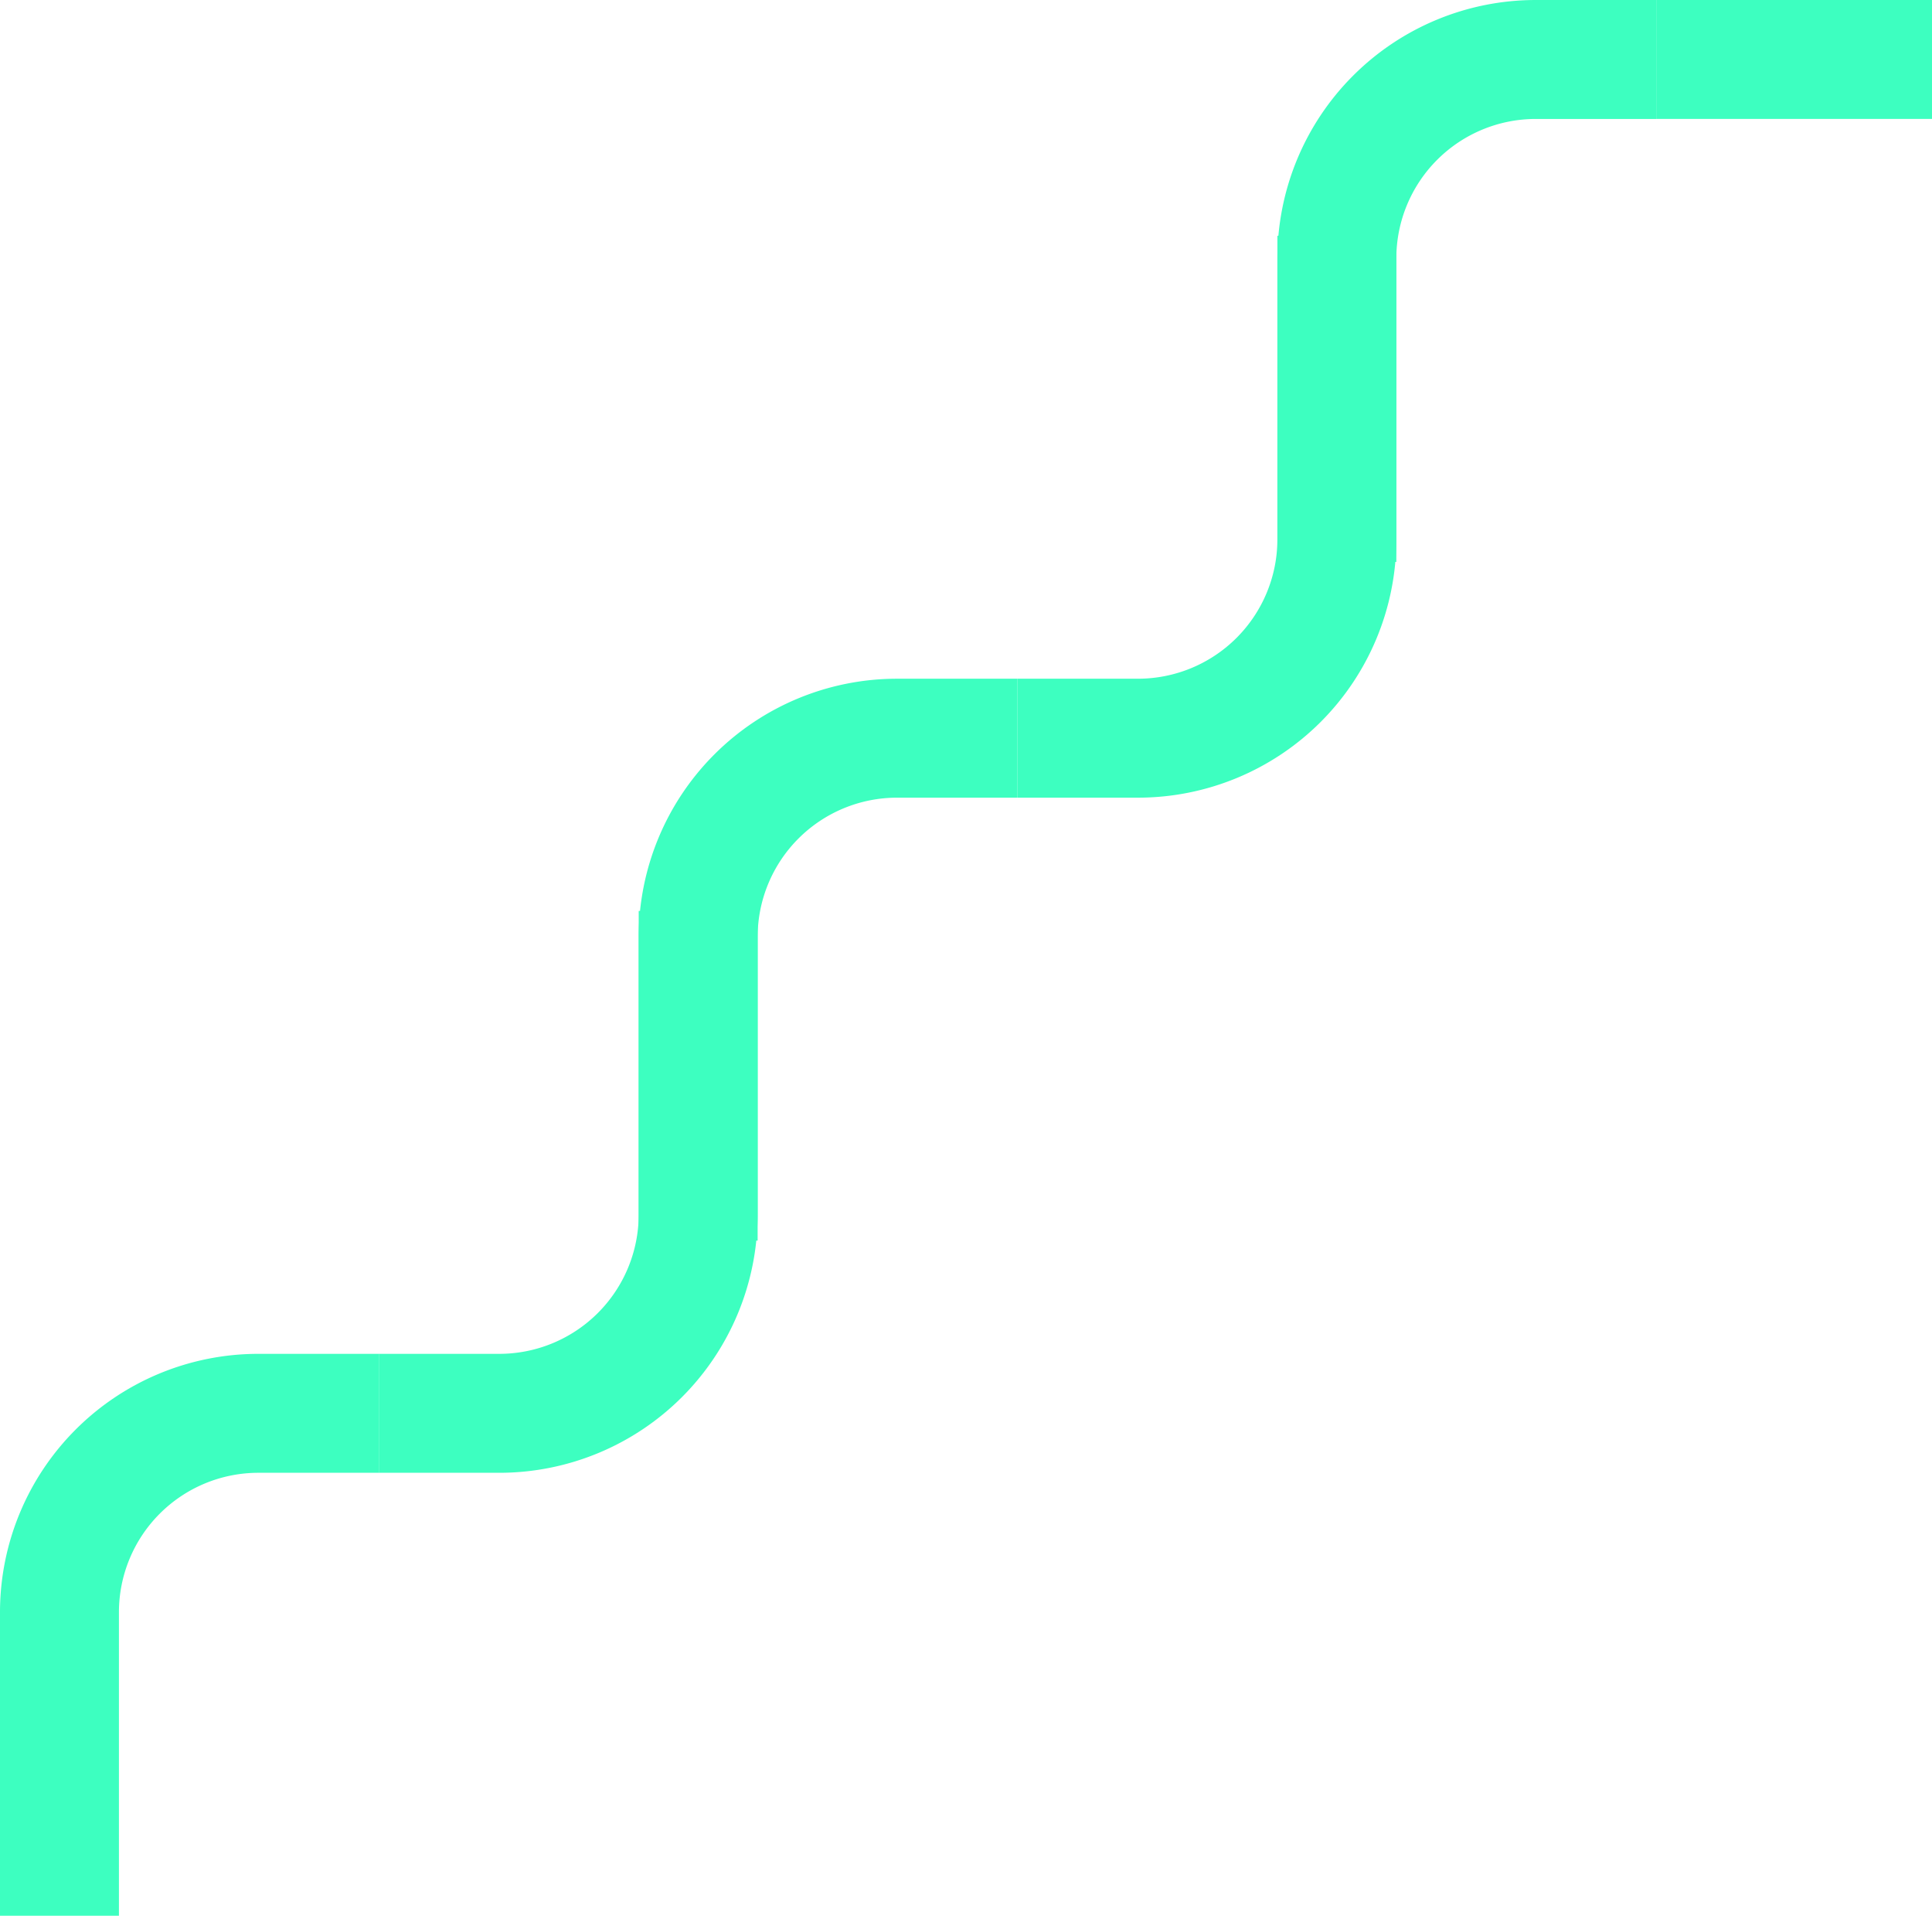
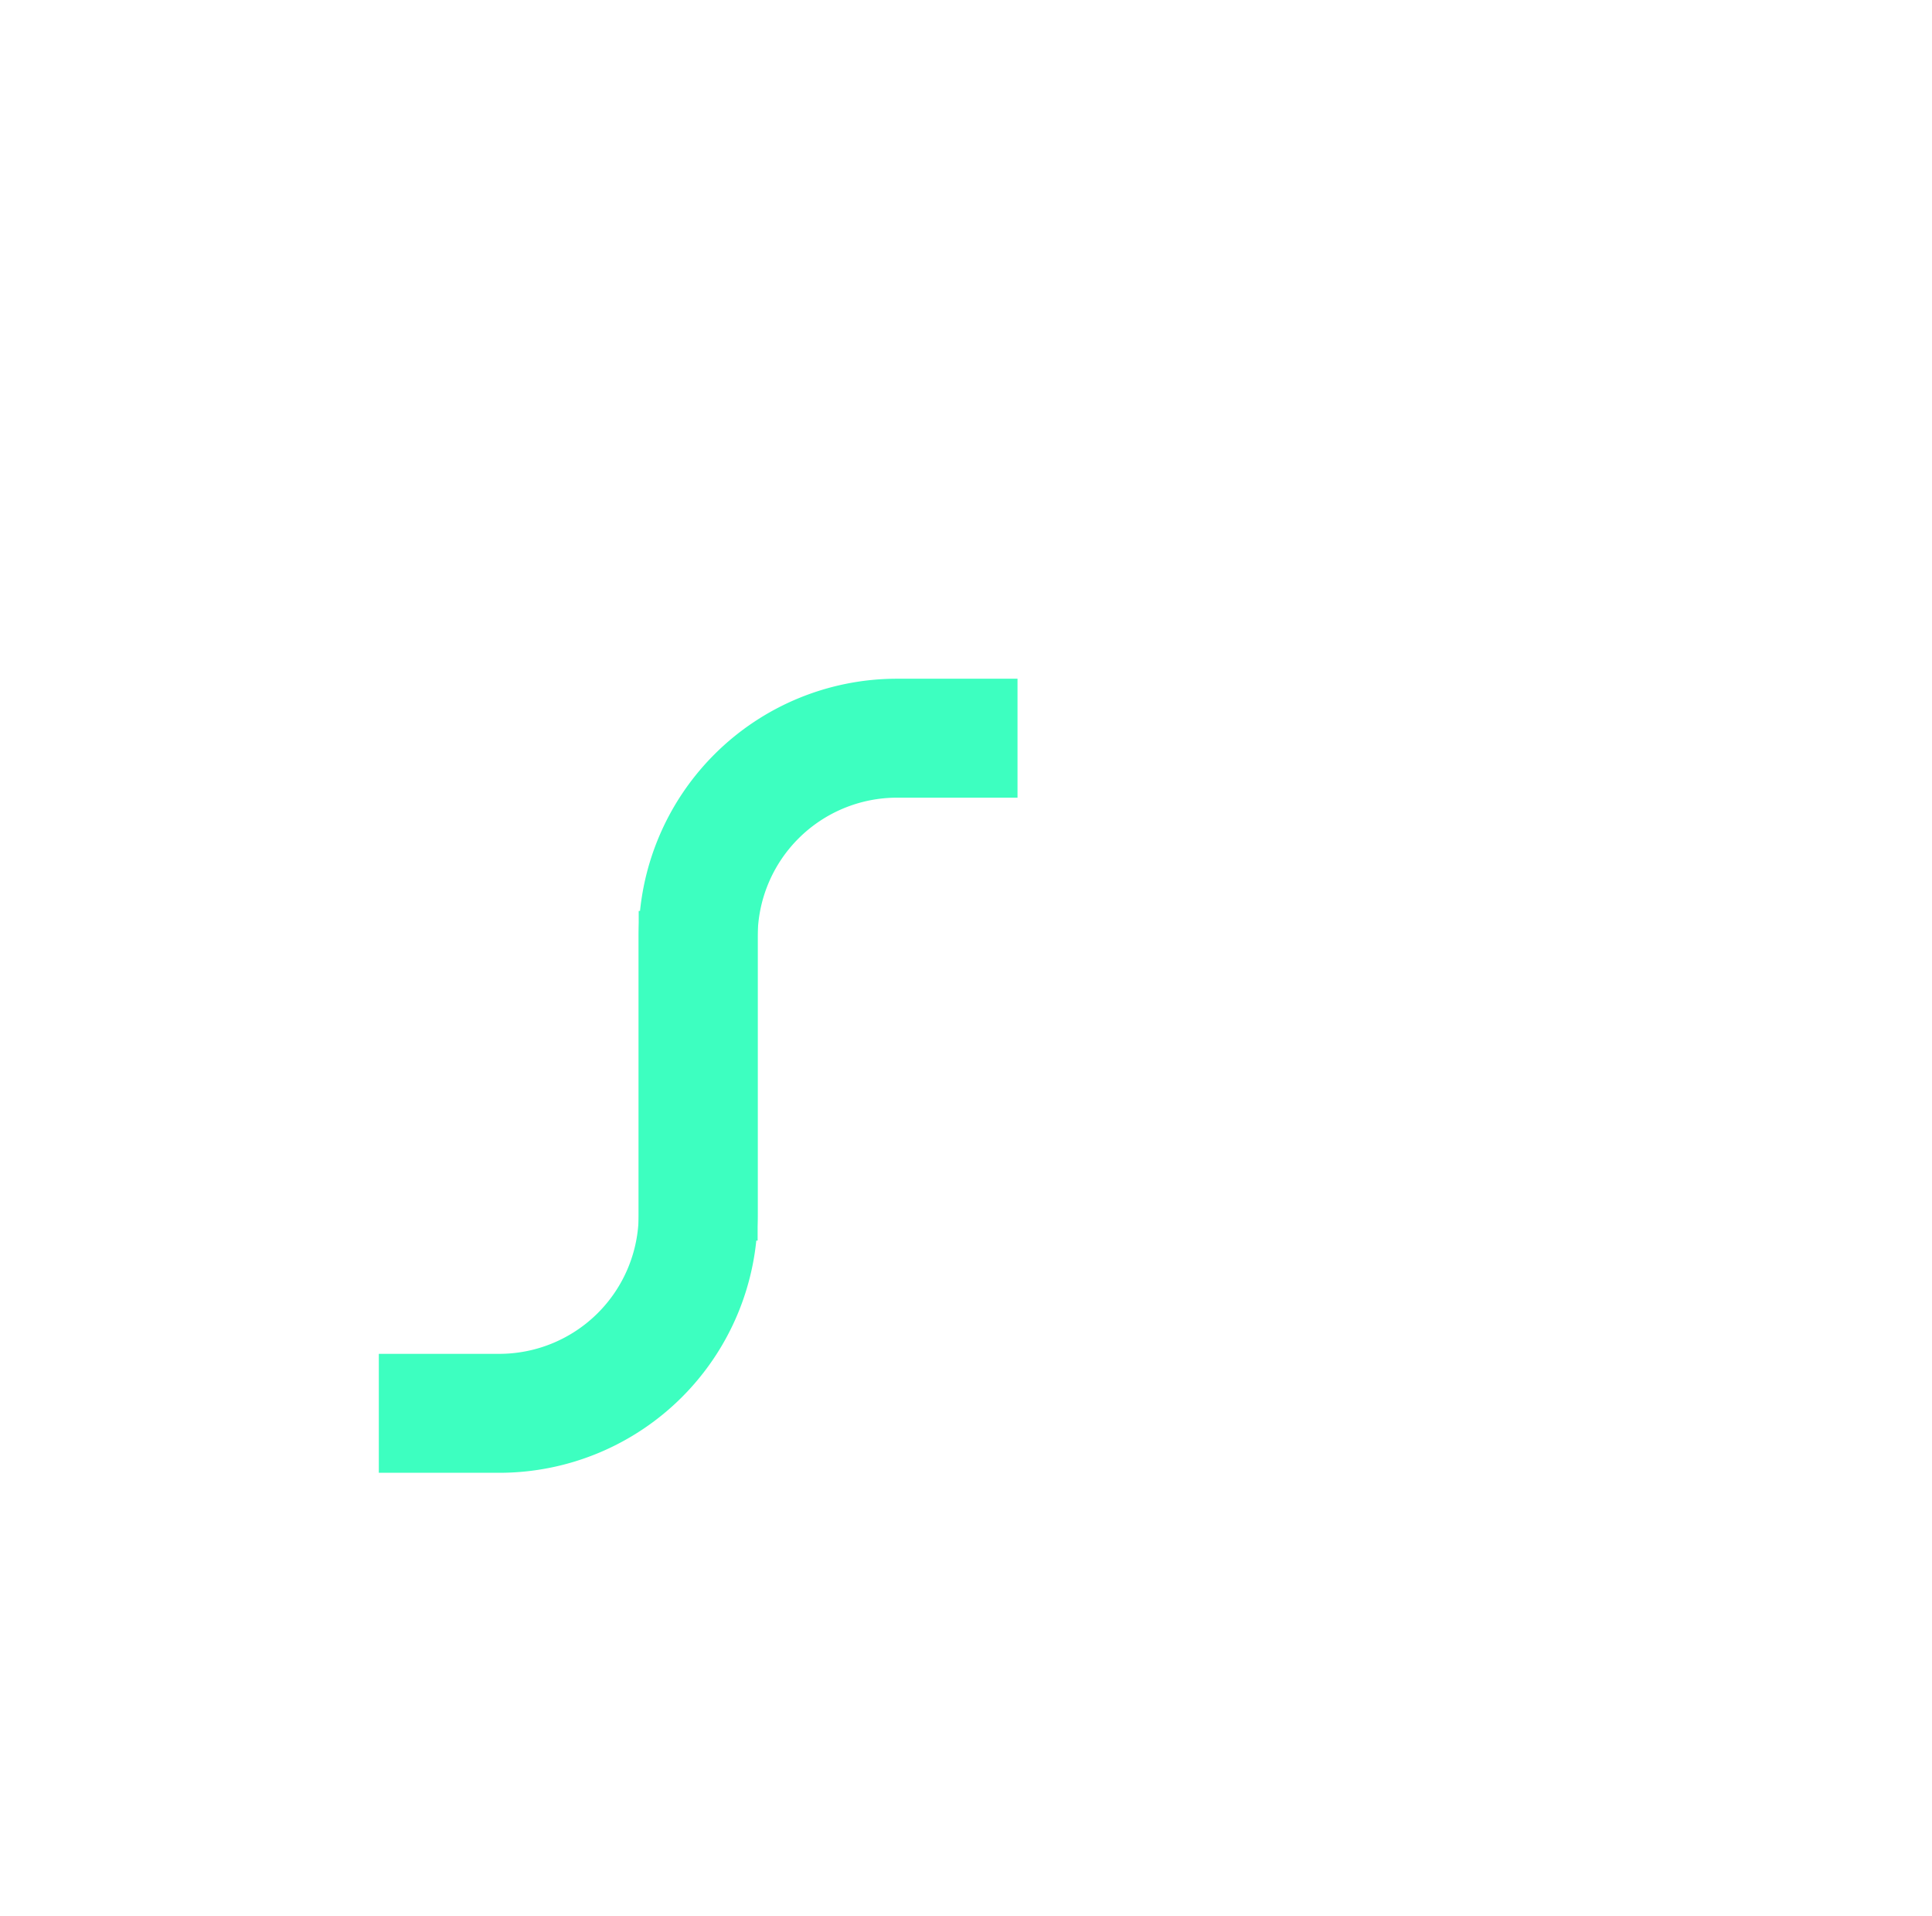
<svg xmlns="http://www.w3.org/2000/svg" width="487.323" height="483.16" viewBox="0 0 487.323 483.16">
  <g id="Group_1503" data-name="Group 1503" transform="translate(-11937.629 10910.324)">
    <g id="Group_1175" data-name="Group 1175" transform="translate(11952.629 -10427.164) rotate(-90)">
-       <path id="Path_849" data-name="Path 849" d="M80.552,0V76.536A50.174,50.174,0,0,1,30.378,126.71H0" transform="translate(0 80.552) rotate(-90)" fill="none" stroke="#3dffc0" stroke-miterlimit="10" stroke-width="30" />
      <path id="Path_848" data-name="Path 848" d="M80.552,0V76.536A50.174,50.174,0,0,1,30.378,126.71H0" transform="translate(253.421 80.552) rotate(90)" fill="none" stroke="#3dffc0" stroke-miterlimit="10" stroke-width="30" />
    </g>
    <g id="Group_1501" data-name="Group 1501" transform="translate(12113.732 -10597.436) rotate(-90)">
      <path id="Path_849-2" data-name="Path 849" d="M80.552,0V76.536A50.174,50.174,0,0,1,30.378,126.71H0" transform="translate(0 80.552) rotate(-90)" fill="none" stroke="#3dffc0" stroke-miterlimit="10" stroke-width="30" />
-       <path id="Path_848-2" data-name="Path 848" d="M80.552,0V76.536A50.174,50.174,0,0,1,30.378,126.71H0" transform="translate(253.421 80.552) rotate(90)" fill="none" stroke="#3dffc0" stroke-miterlimit="10" stroke-width="30" />
    </g>
    <g id="Group_1502" data-name="Group 1502" transform="translate(12274.837 -10768.613) rotate(-90)">
-       <path id="Path_849-3" data-name="Path 849" d="M80.552,0V76.536A50.174,50.174,0,0,1,30.378,126.71H0" transform="translate(0 80.552) rotate(-90)" fill="none" stroke="#3dffc0" stroke-miterlimit="10" stroke-width="30" />
-       <path id="Path_848-3" data-name="Path 848" d="M69.563,126.71H0" transform="translate(253.421 80.552) rotate(90)" fill="none" stroke="#3dffc0" stroke-miterlimit="10" stroke-width="30" />
-     </g>
+       </g>
  </g>
</svg>